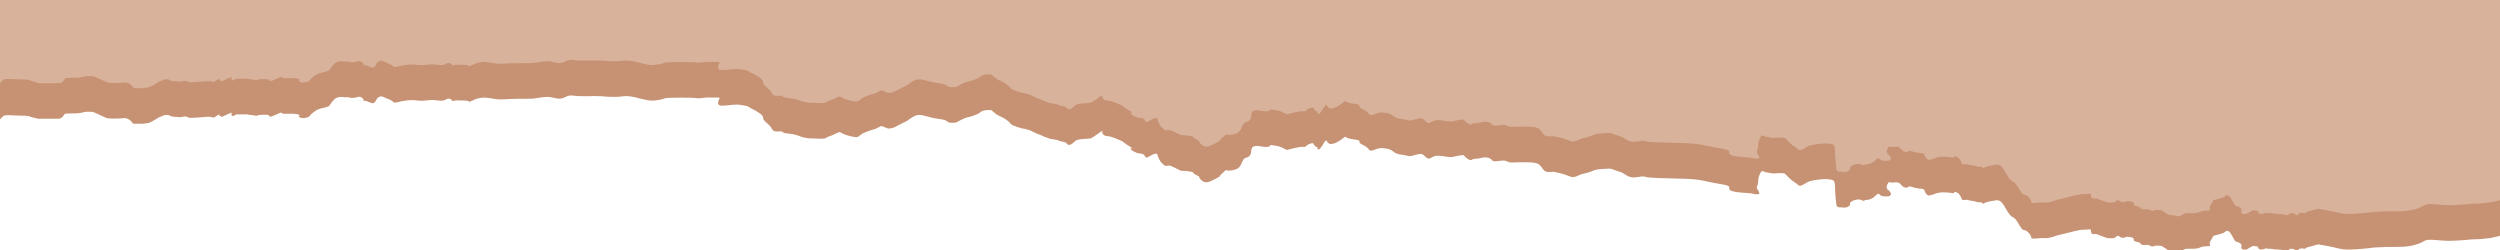
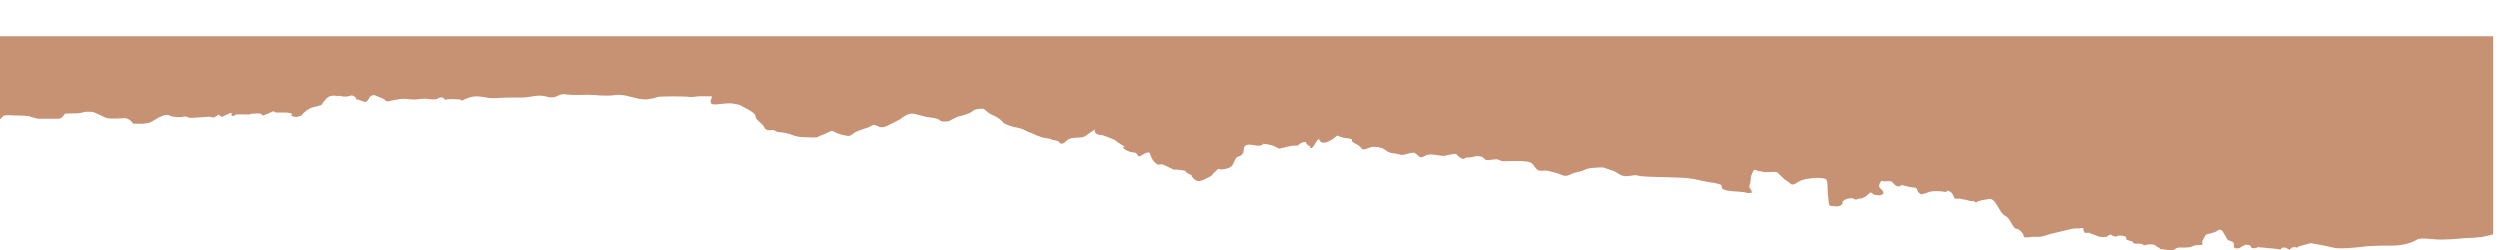
<svg xmlns="http://www.w3.org/2000/svg" x="0px" y="0px" viewBox="0 0 400 40" style="vertical-align: middle; max-width: 100%; width: 100%;" width="100%">
  <g>
-     <path d="M400,5.8H0v13.3c0.2-0.2,0.4-0.4,0.5-0.5c0.2-0.3,1.6-0.1,2.9-0.1c1.4,0,1.5,0.2,1.5,0.2L6.1,19    c0,0,2.9,0,3.3,0c0.4,0,0.7-0.4,0.9-0.7c0.1-0.3,1.8,0,2.9-0.3c0.1,0,0.3-0.1,0.4-0.1c0,0,1.1-0.1,1.5,0.1c0.5,0.2,1.7,0.8,2,0.9    c0.3,0.1,1.8,0.1,2.7,0c0.9-0.1,1.5,0.9,1.5,0.9H23c0.3-0.1,0.7-0.1,0.7-0.1s0.4-0.1,1.2-0.6c0.7-0.5,0.9-0.4,1.2-0.6    c0.4-0.2,0.9-0.1,1.1,0c0.2,0.2,0.9,0.2,0.9,0.2s0.9,0.1,1.1,0c0.2-0.1,0.7-0.1,0.9,0.1c0.3,0.2,3.2-0.2,3.6-0.1    c0.3,0.1,0.6,0.1,0.6,0.1s0.2-0.2,0.6-0.4c0.4-0.2,0,0,0.4,0.2c0.4,0.2,0.4,0,0.4,0s0,0,0.9-0.4c0.9-0.4,0.2,0.1,0.5,0.3    c0.3,0.2,0.6-0.2,0.7-0.2c0.2,0,1.5,0,1.8,0c0.2,0.1,0.9,0.1,1.2,0.2c0.3,0.1,0.6-0.1,0.6-0.1s1.2-0.1,1.5,0c0.3,0.1,0,0,0.2,0.2    c0.2,0.2,0.6-0.1,1.4-0.4c0.7-0.4,0.6,0,0.8,0l1.2,0c0.4,0,1.1,0,1.4,0.2c0.2,0.2-0.4,0.1,0.1,0.4c0.5,0.2,0.8,0.1,1.4-0.1    c0.5-0.6,1.1-1.1,1.8-1.3c0.2-0.1,0.5-0.1,0.8-0.2c0.2-0.1,0.4-0.1,0.6-0.2c0.1,0,0.1-0.1,0.1-0.1c0.2-0.3,0.4-0.6,0.7-0.9    c0.4-0.5,1.2-0.6,1.9-0.4c0.1-0.1,0.3-0.1,0.5,0c0.6,0.1,0.9,0.1,1.5-0.1c0.4-0.1,0.8,0.2,0.9,0.5c0,0.1,0,0.1,0,0.2    c0.1-0.1,0.3-0.1,0.5,0c0.3,0.1,0.5,0.2,0.8,0.3c0.1,0,0.2,0,0.3,0c0.2-0.2,0.4-0.4,0.5-0.7c0.2-0.3,0.7-0.5,1-0.3    c0.6,0.3,1.3,0.4,1.7,0.9c0.1,0,0.3,0,0.4,0c1.2-0.3,2.3-0.5,3.5-0.3c0.8,0.1,1.5-0.1,2.3-0.1c0.7,0,1.6,0.3,2.2-0.1    c0.4-0.3,0.9,0,1,0.3c0.1,0,0.2-0.1,0.3-0.1c0.6-0.1,1.2,0,1.9,0c0.2,0,0.4,0.1,0.5,0.2c0.5-0.2,1-0.5,1.6-0.6    c1.2-0.3,2.4,0.3,3.7,0.2c1.5-0.1,2.9-0.1,4.4-0.1c1.2,0,2.4-0.5,3.6-0.2c0.8,0.2,1.2,0.3,1.9,0c0.4-0.2,0.8-0.4,1.4-0.3    c1.5,0.2,3.1,0,4.6,0.1c0.8,0.1,1.6,0.1,2.3,0.1c0.7,0,1.4-0.2,2-0.1c1.3,0.1,2.5,0.7,3.8,0.7c0.1,0,0.2,0,0.2,0    c1.7-0.2,1.4-0.3,1.9-0.4c0.5-0.1,4.5-0.1,4.9,0c0.4,0.1,1.4-0.1,1.8-0.1l1.4,0c1,0,0.3,0.1,0.3,0.9c0,0.9,2.1,0,3.7,0.3    c1.6,0.3,0.7,0.1,1.5,0.5c0.8,0.4,0.8,0.4,1.1,0.6c0.3,0.2,0.9,0.5,0.9,1c0,0.5,1,0.9,1.4,1.7c0.4,0.8,1.3,0.2,1.7,0.5    c0.4,0.4,1.1,0.1,2.5,0.6c1.4,0.6,2.4,0.4,3.5,0.5c1.1,0,0.7-0.1,1.5-0.4c0.7-0.2,0.9-0.4,1.4-0.6c0.5-0.2,0.3,0.2,2,0.6    c1.7,0.4,0.9-0.1,2.5-0.7c1.6-0.6,1.2-0.3,1.9-0.7c0.7-0.4,0.6-0.2,1.4,0.1c0.8,0.3,1.8-0.5,2.7-0.9c0.9-0.4,0.5-0.3,1.3-0.8    c0.8-0.5,1.1-0.4,1.4-0.4c0.3,0,0.8,0.2,2.1,0.5c1.3,0.2,1.7,0.2,2.1,0.5c0.4,0.4,1.3,0.2,1.5,0.2c0.2-0.1,1.2-0.7,1.7-0.8    c0.5-0.1,1.6-0.4,2.1-0.8c0.4-0.4,1.2-0.4,1.6-0.4c0.4,0,0.3,0.2,0.8,0.5c0.4,0.4,0.9,0.5,1.4,0.8c0.5,0.3,0.9,0.6,1.1,0.9    c0.2,0.3,1.8,0.8,2.2,0.8c0.4,0.1,0.9,0.2,1.4,0.5c0.5,0.3,0.8,0.3,1.4,0.6c0.6,0.3,0.6,0.2,1,0.4c0.4,0.2,1.4,0.2,1.7,0.4    c0.3,0.2,1.1,0.1,1.3,0.5c0.3,0.4,0.8,0.1,1.3-0.4c0.5-0.5,2.1-0.3,2.6-0.5c0.4-0.2,0.9-0.6,1.5-1c0.6-0.4,0,0,0.4,0.4    c0.4,0.4,0.8,0.2,1.3,0.4c0.6,0.2,0.6,0.2,1.3,0.5c0.8,0.3,0.3,0.2,1.6,1c1.3,0.8,0,0,0.2,0.4c0.2,0.4,0.7,0.5,1.1,0.7    c0.4,0.1,1,0,1.2,0.5c0.2,0.5,0.6,0,1.3-0.3c0.7-0.3,0.7,0.1,0.7,0.1s0.2,0.8,0.7,1.3c0.5,0.5,0.6,0.5,1,0.4    c0.4-0.1,1.1,0.4,1.8,0.7c0.6,0.3,0,0,1.4,0.2c1.4,0.2,0.3,0.1,1.3,0.6c1,0.5,0,0,0.8,0.8c0.8,0.8,1.6,0.1,2.5-0.3    c0.9-0.5,0,0,0.9-0.8c0.9-0.8,0.3-0.4,1-0.4c0.6,0,1.5-0.2,1.8-0.7c0.3-0.5,0.5-1.2,0.8-1.3c0.3-0.1,1-0.2,1-1.2    c0.1-1.1,1.2-0.7,2.1-0.6c0.9,0.1,1-0.3,1-0.3s1.2,0.1,1.8,0.4c0.6,0.3,0.8,0.4,0.8,0.4s2.1-0.6,2.6-0.5c0.5,0.1,0.3-0.2,1.1-0.5    c0.8-0.3,0.4,0.2,1,0.5c0.6,0.2,0,0,0.2,0.3c0.2,0.3,0.5,0,1-0.9c0.6-0.9,0.3-0.2,0.9,0.1c0.6,0.2,1.6-0.4,2.2-0.9    c0.6-0.5,0,0,1.7,0.2c1.7,0.2,0.3,0.3,1.3,0.8c1,0.5,0.8,0.5,1.2,0.9c0.4,0.4,1.1-0.4,2.1-0.3c1,0.1,1.1,0.1,1.8,0.6    c0.6,0.5,1.4,0.4,2.1,0.6c0.6,0.2,0.8,0,1.7-0.2c0.9-0.2,0.9,0.1,1.4,0.5c0.5,0.4,0.7,0,1.3-0.2c0.6-0.2,1.4,0,2.2,0.1    c0.8,0.1,0.6,0,1.7-0.2c1.2-0.2,0.6,0,1.4,0.5c0.8,0.5,0.6,0,1.2,0c0.6,0,0.8-0.1,1.3-0.2c0.6-0.1,1.2,0.1,1.4,0.4    c0.2,0.4,1.1,0.1,1.7,0.1c0.6-0.1,0.8,0.3,1.4,0.3c0.6,0,2.1-0.1,3.3,0c1.2,0.1,1.3,0.4,1.8,1.1c0.5,0.7,1.4,0.3,1.8,0.4    c0.4,0.1,1.5,0.3,2.4,0.7c0.9,0.4,1.3-0.2,2.2-0.4c1-0.2,1.1-0.3,1.9-0.6c0.8-0.2,0.7-0.1,1.7-0.2c1-0.1,1,0.1,2,0.4    c1,0.3,0.5,0.2,1.6,0.8c1.1,0.5,2.1-0.2,2.8,0.1c0.6,0.2,3,0.2,6.1,0.3c3.1,0.1,3.1,0.4,5.6,0.8c2.5,0.4,1.3,0.5,1.8,1    c0.6,0.5,3,0.4,3.7,0.6c0.6,0.2,1,0,1,0s0-0.3-0.3-0.7c-0.3-0.4,0.1-0.6,0.1-1.2c0-0.6,0.1-0.9,0.4-1.5c0.3-0.5,0.6,0,1,0    c0.5,0,0,0,0.6,0.1c0.6,0.1,0.9,0,1.7,0c0.8,0,0.6,0.2,1.3,0.8c0.6,0.6,1,0.7,1.4,1.1c0.4,0.4,1.1-0.3,1.6-0.5c0.5-0.2,1-0.3,2-0.4    c1-0.1,1.5,0,1.9,0.1c0.4,0.1,0.4,0.8,0.4,1.3c0,0.5,0.1,1.8,0.2,2.5c0.1,0.8,0.5,0.5,1,0.6c0.6,0.1,1.3-0.2,1.2-0.6    c-0.1-0.4,1.3-0.9,1.8-0.6c0.5,0.3,0.5,0,0.7,0c0.2,0,0.9,0,1.6-0.7c0.7-0.7,0.4,0,1.2,0.1c0.8,0.1,1,0,1.2-0.2    c0.2-0.2-0.2-0.7-0.5-0.9c-0.2-0.2-0.2-0.6,0.1-1c0.2-0.4,0,0,0.9-0.1c0.9-0.1,0.9,0.1,1.4,0.6c0.6,0.5,1.1,0,1.1,0    s1.3,0.4,1.9,0.4c0.6,0,0.5,0.4,0.7,0.7c0.2,0.3,0.5,0.4,0.5,0.4l0.8-0.2c0.8-0.5,2.5-0.3,3-0.2c0.5,0.1,0.1-0.2,0.3-0.2    c0.2,0,0.5,0.1,0.7,0.3c0.2,0.2,0.5,0.8,0.5,0.9c0,0.1,0.3,0.1,0.6,0.1c0.3-0.1,0.2,0,0.8,0.1c0.6,0.1,0.7,0.1,0.9,0.2    c0.2,0.1,0.9,0,1,0.2c0.1,0.2,0.3,0.1,0.3,0c0.1-0.1,0.8-0.3,1.6-0.4c0.8-0.2,1.1,0,1.9,1.4c0.8,1.4,1,1.1,1.4,1.5    c0.5,0.5,1,1.8,1.4,1.8c0.5,0,1.2,0.8,1.2,1.2c0,0.4,1.3,0,2.1,0.1c0.8,0.1,2.1-0.5,2.3-0.5c0.2,0,2.7-0.7,3.4-0.8    c0.7-0.1,0.8,0,1.4-0.1c0.6,0,0.2,0,0.4,0.5c0.2,0.5,0.5,0.1,1,0.3c0.4,0.2,0.8,0.3,1.3,0.5c0.4,0.2,1.2,0.1,1.3,0.1    c0.2,0,0.2-0.2,0.5-0.3c0.3-0.2,0.2,0,0.7,0.2c0.5,0.2,0.6-0.2,1.2-0.1c0.6,0.1,0.8,0.1,0.8,0.5c0.1,0.4,0.9,0.2,1.1,0.6    c0.2,0.4,1,0,1.5,0.3c0.5,0.3,0.6,0,1,0c0.5,0,0.9,0,1.1,0.2c0.2,0.2,0.6,0.3,0.7,0.5c0,0.1,1,0.1,1.2,0.2c0.2,0.1,0.4,0.1,0.6,0.1    c0.2,0,0.5-0.2,0.7-0.3c0.2-0.2,0.7-0.2,0.7-0.2s0.7,0,1,0c0.3,0,0.8-0.1,0.8-0.1s0.4-0.3,1.3-0.3c0.9,0,0.3-0.1,0.5-0.7    c0.3-0.5,0.4-0.7,0.5-0.9c0.1-0.2,1.5-0.3,1.9-0.7c0.4-0.4,0.8,0,1,0.4c0.2,0.5-0.2-0.4,0.4,0.7c0.6,1.1,0,0,0.2,0.3    c0.2,0.3,0.2,0.1,0.6,0.3c0.4,0.2,0.5,0.3,0.4,0.8c0,0.5,0.9,0.3,0.9,0.3s0.6-0.4,0.9-0.5c0.2-0.2,0,0,0.5,0c0.5,0,0.3,0.2,0.5,0.4    c0.2,0.2,0.7,0.1,1,0c0.3-0.2,0,0,0.6,0c0.6,0,0.8,0.1,1.1,0.1c0.3,0,1.2,0.1,1.2,0.1s0.2,0,0.5,0.1c0,0,0,0,0.2,0    c0.2,0,0,0,0.3-0.2c0.3-0.2,0.2-0.1,0.2-0.1s0.4,0,0.6,0.1c0.1,0.1,0.1,0.1,0.3,0.2c0.2,0.1,0.2,0,0.4-0.2c0.2-0.2,0.7-0.2,0.8-0.1    c0.1,0.1,0.5-0.2,0.5-0.2l1.8-0.5c0,0,2.4,0.4,3.5,0.7c1.1,0.3,4,0,5.5-0.2c1.5-0.1,2.2-0.1,4-0.1c1.8,0,3.3-0.5,3.9-0.9    c0.6-0.4,1.6-0.2,3.1-0.1c1.5,0.1,3.7-0.1,4.6-0.2c0.9,0,2.2-0.1,2.9-0.2c0.3-0.1,1-0.2,1.7-0.4V5.8z" fill="rgba(193,135,100,0.9)">
-     </path>
-     <path d="M400,0H0v13.3c0.2-0.2,0.4-0.4,0.5-0.5c0.2-0.3,1.6-0.1,2.9-0.1c1.4,0,1.5,0.2,1.5,0.2l1.3,0.4    c0,0,2.9,0,3.3,0c0.4,0,0.7-0.4,0.9-0.7c0.1-0.3,1.8,0,2.9-0.3c0.1,0,0.3-0.1,0.4-0.1c0,0,1.1-0.1,1.5,0.1c0.5,0.2,1.7,0.8,2,0.9    c0.3,0.1,1.8,0.1,2.7,0c0.9-0.1,1.5,0.9,1.5,0.9H23c0.3-0.1,0.7-0.1,0.7-0.1s0.4-0.1,1.2-0.6c0.7-0.5,0.9-0.4,1.2-0.6    c0.4-0.2,0.9-0.1,1.1,0c0.2,0.2,0.9,0.2,0.9,0.2s0.9,0.1,1.1,0c0.2-0.1,0.7-0.1,0.9,0.1c0.3,0.2,3.2-0.2,3.6-0.1    c0.3,0.1,0.6,0.1,0.6,0.1s0.2-0.2,0.6-0.4c0.4-0.2,0,0,0.4,0.2c0.4,0.2,0.4,0,0.4,0s0,0,0.9-0.4c0.9-0.4,0.2,0.1,0.5,0.3    c0.3,0.2,0.6-0.2,0.7-0.2c0.2,0,1.5,0,1.8,0c0.2,0.1,0.9,0.1,1.2,0.2c0.3,0.1,0.6-0.1,0.6-0.1s1.2-0.1,1.5,0c0.3,0.1,0,0,0.2,0.2    c0.2,0.2,0.6-0.1,1.4-0.4c0.7-0.4,0.6,0,0.8,0l1.2,0c0.4,0,1.1,0,1.4,0.2c0.2,0.2-0.4,0.1,0.1,0.4c0.5,0.2,0.8,0.1,1.4-0.1    c0.5-0.6,1.1-1.1,1.8-1.3c0.2-0.1,0.5-0.1,0.8-0.2c0.2-0.1,0.4-0.1,0.6-0.2c0.1,0,0.1-0.1,0.1-0.1c0.2-0.3,0.4-0.6,0.7-0.9    c0.4-0.5,1.2-0.6,1.9-0.4c0.1-0.1,0.3-0.1,0.5,0c0.6,0.1,0.9,0.1,1.5-0.1c0.4-0.1,0.8,0.2,0.9,0.5c0,0.1,0,0.1,0,0.2    c0.1-0.1,0.3-0.1,0.5,0c0.3,0.1,0.5,0.2,0.8,0.3c0.1,0,0.2,0,0.3,0c0.2-0.2,0.4-0.4,0.5-0.7c0.2-0.3,0.7-0.5,1-0.3    c0.6,0.3,1.3,0.4,1.7,0.9c0.1,0,0.3,0,0.4,0c1.2-0.3,2.3-0.5,3.5-0.3c0.8,0.1,1.5-0.1,2.3-0.1c0.7,0,1.6,0.3,2.2-0.1    c0.4-0.3,0.9,0,1,0.3c0.1,0,0.2-0.1,0.3-0.1c0.6-0.1,1.2,0,1.9,0c0.2,0,0.4,0.1,0.5,0.2c0.5-0.2,1-0.5,1.6-0.6    c1.2-0.3,2.4,0.3,3.7,0.2c1.5-0.1,2.9-0.1,4.4-0.1c1.2,0,2.4-0.5,3.6-0.2c0.8,0.2,1.2,0.3,1.9,0c0.4-0.2,0.8-0.4,1.4-0.3    c1.5,0.2,3.1,0,4.6,0.1c0.8,0.1,1.6,0.1,2.3,0.1c0.7,0,1.4-0.2,2-0.1c1.3,0.1,2.5,0.7,3.8,0.7c0.1,0,0.2,0,0.2,0    c1.7-0.2,1.4-0.3,1.9-0.4c0.5-0.1,4.5-0.1,4.9,0c0.4,0.1,1.4-0.1,1.8-0.1l1.4,0c1,0,0.3,0.1,0.3,0.9c0,0.9,2.1,0,3.7,0.3    c1.6,0.3,0.7,0.1,1.5,0.5c0.8,0.4,0.8,0.4,1.1,0.6c0.3,0.2,0.9,0.5,0.9,1c0,0.5,1,0.9,1.4,1.7c0.4,0.8,1.3,0.2,1.7,0.5    c0.4,0.4,1.1,0.1,2.5,0.6c1.4,0.6,2.4,0.4,3.5,0.5c1.1,0,0.7-0.1,1.5-0.4c0.7-0.2,0.9-0.4,1.4-0.6c0.5-0.2,0.3,0.2,2,0.6    c1.7,0.4,0.9-0.1,2.5-0.7c1.6-0.6,1.2-0.3,1.9-0.7c0.7-0.4,0.6-0.2,1.4,0.1c0.8,0.3,1.8-0.5,2.7-0.9c0.9-0.4,0.5-0.3,1.3-0.8    c0.8-0.5,1.1-0.4,1.4-0.4c0.3,0,0.8,0.2,2.1,0.5c1.3,0.2,1.7,0.2,2.1,0.5c0.4,0.4,1.3,0.2,1.5,0.2c0.2-0.1,1.2-0.7,1.7-0.8    c0.5-0.1,1.6-0.4,2.1-0.8c0.4-0.4,1.2-0.4,1.6-0.4c0.4,0,0.3,0.2,0.8,0.5c0.4,0.4,0.9,0.5,1.4,0.8c0.5,0.3,0.9,0.6,1.1,0.9    c0.2,0.3,1.8,0.8,2.2,0.8c0.4,0.1,0.9,0.2,1.4,0.5c0.5,0.3,0.8,0.3,1.4,0.6c0.6,0.3,0.6,0.2,1,0.4c0.4,0.2,1.4,0.2,1.7,0.4    c0.3,0.2,1.1,0.1,1.3,0.5c0.3,0.4,0.8,0.1,1.3-0.4c0.5-0.5,2.1-0.3,2.6-0.5c0.4-0.2,0.9-0.6,1.5-1c0.6-0.4,0,0,0.4,0.4    c0.4,0.4,0.8,0.2,1.3,0.4c0.6,0.2,0.6,0.2,1.3,0.5c0.8,0.3,0.3,0.2,1.6,1c1.3,0.8,0,0,0.2,0.4c0.2,0.4,0.7,0.5,1.1,0.7    c0.4,0.1,1,0,1.2,0.5c0.2,0.5,0.6,0,1.3-0.3c0.7-0.3,0.7,0.1,0.7,0.1s0.2,0.8,0.7,1.3c0.5,0.5,0.6,0.5,1,0.4    c0.4-0.1,1.1,0.4,1.8,0.7c0.6,0.3,0,0,1.4,0.2c1.4,0.2,0.3,0.1,1.3,0.6c1,0.5,0,0,0.8,0.8c0.8,0.8,1.6,0.1,2.5-0.3    c0.9-0.5,0,0,0.9-0.8c0.9-0.8,0.3-0.4,1-0.4c0.6,0,1.5-0.2,1.8-0.7c0.3-0.5,0.5-1.2,0.8-1.3c0.3-0.1,1-0.2,1-1.2    c0.1-1.1,1.2-0.7,2.1-0.6c0.9,0.1,1-0.3,1-0.3s1.2,0.1,1.8,0.4c0.6,0.3,0.8,0.4,0.8,0.4s2.1-0.6,2.6-0.5c0.5,0.1,0.3-0.2,1.1-0.5    c0.8-0.3,0.4,0.2,1,0.5c0.6,0.2,0,0,0.2,0.3c0.2,0.3,0.5,0,1-0.9c0.6-0.9,0.3-0.2,0.9,0.1c0.6,0.2,1.6-0.4,2.2-0.9    c0.6-0.5,0,0,1.7,0.2c1.7,0.2,0.3,0.3,1.3,0.8c1,0.5,0.8,0.5,1.2,0.9c0.4,0.4,1.1-0.4,2.1-0.3c1,0.1,1.1,0.1,1.8,0.6    c0.6,0.5,1.4,0.4,2.1,0.6c0.6,0.2,0.8,0,1.7-0.2c0.9-0.2,0.9,0.1,1.4,0.5c0.5,0.4,0.7,0,1.3-0.2c0.6-0.2,1.4,0,2.2,0.1    c0.8,0.1,0.6,0,1.7-0.2c1.2-0.2,0.6,0,1.4,0.5c0.8,0.5,0.6,0,1.2,0c0.6,0,0.8-0.1,1.3-0.2c0.6-0.1,1.2,0.1,1.4,0.4    c0.2,0.4,1.1,0.1,1.7,0.1c0.6-0.1,0.8,0.3,1.4,0.3c0.6,0,2.1-0.1,3.3,0c1.2,0.1,1.3,0.4,1.8,1.1c0.5,0.7,1.4,0.3,1.8,0.4    c0.4,0.1,1.5,0.3,2.4,0.7c0.9,0.4,1.3-0.2,2.2-0.4c1-0.2,1.1-0.3,1.9-0.6c0.8-0.2,0.7-0.1,1.7-0.2c1-0.1,1,0.1,2,0.4    c1,0.3,0.5,0.2,1.6,0.8c1.1,0.5,2.1-0.2,2.8,0.1c0.6,0.2,3,0.2,6.1,0.3c3.1,0.1,3.1,0.4,5.6,0.8c2.5,0.4,1.3,0.5,1.8,1    c0.6,0.5,3,0.4,3.7,0.6c0.6,0.2,1,0,1,0s0-0.3-0.3-0.7c-0.3-0.4,0.1-0.6,0.1-1.2c0-0.6,0.1-0.9,0.4-1.5c0.3-0.5,0.6,0,1,0    c0.5,0,0,0,0.6,0.1c0.6,0.1,0.9,0,1.7,0c0.8,0,0.6,0.2,1.3,0.8c0.6,0.6,1,0.7,1.4,1.1c0.4,0.4,1.1-0.3,1.6-0.5c0.5-0.2,1-0.3,2-0.4    c1-0.1,1.5,0,1.9,0.1c0.4,0.1,0.4,0.8,0.4,1.3c0,0.5,0.1,1.8,0.2,2.5c0.1,0.8,0.5,0.5,1,0.6c0.6,0.1,1.3-0.2,1.2-0.6    c-0.1-0.4,1.3-0.9,1.8-0.6c0.5,0.3,0.5,0,0.7,0c0.2,0,0.9,0,1.6-0.7c0.7-0.7,0.4,0,1.2,0.1c0.8,0.1,1,0,1.2-0.2    c0.2-0.2-0.2-0.7-0.5-0.9c-0.2-0.2-0.2-0.6,0.1-1c0.2-0.4,0,0,0.9-0.1c0.9-0.1,0.9,0.1,1.4,0.6c0.6,0.5,1.1,0,1.1,0    s1.3,0.4,1.9,0.4c0.6,0,0.5,0.4,0.7,0.7c0.2,0.3,0.5,0.4,0.5,0.4l0.8-0.2c0.8-0.5,2.5-0.3,3-0.2c0.5,0.1,0.1-0.2,0.3-0.2    c0.2,0,0.5,0.1,0.7,0.3c0.2,0.2,0.5,0.8,0.5,0.9c0,0.1,0.3,0.1,0.6,0.1c0.3-0.1,0.2,0,0.8,0.1c0.6,0.1,0.7,0.1,0.9,0.2    c0.2,0.1,0.9,0,1,0.2c0.1,0.2,0.3,0.1,0.3,0c0.1-0.1,0.8-0.3,1.6-0.4c0.8-0.2,1.1,0,1.9,1.4c0.8,1.4,1,1.1,1.4,1.5    c0.5,0.5,1,1.8,1.4,1.8c0.5,0,1.2,0.8,1.2,1.2c0,0.4,1.3,0,2.1,0.1c0.8,0.1,2.1-0.5,2.3-0.5c0.2,0,2.7-0.7,3.4-0.8    c0.7-0.1,0.8,0,1.4-0.1c0.6,0,0.2,0,0.4,0.5c0.2,0.5,0.5,0.1,1,0.3c0.4,0.2,0.8,0.3,1.3,0.5c0.4,0.2,1.2,0.1,1.3,0.1    c0.2,0,0.2-0.2,0.5-0.3c0.3-0.2,0.2,0,0.7,0.2c0.5,0.2,0.6-0.2,1.2-0.1c0.6,0.1,0.8,0.1,0.8,0.5c0.1,0.4,0.9,0.2,1.1,0.6    c0.2,0.4,1,0,1.5,0.3c0.5,0.3,0.6,0,1,0c0.5,0,0.9,0,1.1,0.2c0.2,0.2,0.6,0.3,0.7,0.5c0,0.1,1,0.1,1.2,0.2c0.2,0.1,0.4,0.1,0.6,0.1    c0.2,0,0.5-0.2,0.7-0.3c0.2-0.2,0.7-0.2,0.7-0.2s0.7,0,1,0c0.3,0,0.8-0.1,0.8-0.1s0.4-0.3,1.3-0.3c0.9,0,0.3-0.1,0.5-0.7    c0.3-0.5,0.4-0.7,0.5-0.9c0.1-0.2,1.5-0.3,1.9-0.7c0.4-0.4,0.8,0,1,0.4c0.2,0.5-0.2-0.4,0.4,0.7c0.6,1.1,0,0,0.2,0.3    c0.2,0.3,0.2,0.1,0.6,0.3c0.4,0.2,0.5,0.3,0.4,0.8c0,0.5,0.9,0.3,0.9,0.3s0.6-0.4,0.9-0.5c0.2-0.2,0,0,0.5,0c0.5,0,0.3,0.2,0.5,0.4    c0.2,0.2,0.7,0.1,1,0c0.3-0.2,0,0,0.6,0c0.6,0,0.8,0.1,1.1,0.1c0.3,0,1.2,0.1,1.2,0.1s0.2,0,0.5,0.1c0,0,0,0,0.2,0    c0.2,0,0,0,0.3-0.2c0.3-0.2,0.2-0.1,0.2-0.1s0.4,0,0.6,0.1c0.1,0.1,0.1,0.1,0.3,0.2c0.2,0.1,0.2,0,0.4-0.2c0.2-0.2,0.7-0.2,0.8-0.1    c0.1,0.1,0.5-0.2,0.5-0.2l1.8-0.5c0,0,2.4,0.4,3.5,0.7c1.1,0.3,4,0,5.5-0.2c1.5-0.1,2.2-0.1,4-0.1c1.8,0,3.3-0.5,3.9-0.9    c0.6-0.4,1.6-0.2,3.1-0.1c1.5,0.1,3.7-0.1,4.6-0.2c0.9,0,2.2-0.1,2.9-0.2c0.3-0.1,1-0.2,1.7-0.4V0z" fill="rgb(216,178,155)">
+     <path d="M400,5.8H0v13.3c0.2-0.2,0.4-0.4,0.5-0.5c0.2-0.3,1.6-0.1,2.9-0.1c1.4,0,1.5,0.2,1.5,0.2L6.1,19    c0,0,2.9,0,3.3,0c0.4,0,0.7-0.4,0.9-0.7c0.1-0.3,1.8,0,2.9-0.3c0.1,0,0.3-0.1,0.4-0.1c0,0,1.1-0.1,1.5,0.1c0.5,0.2,1.7,0.8,2,0.9    c0.3,0.1,1.8,0.1,2.7,0c0.9-0.1,1.5,0.9,1.5,0.9H23c0.3-0.1,0.7-0.1,0.7-0.1s0.4-0.1,1.2-0.6c0.7-0.5,0.9-0.4,1.2-0.6    c0.4-0.2,0.9-0.1,1.1,0c0.2,0.2,0.9,0.2,0.9,0.2s0.9,0.1,1.1,0c0.2-0.1,0.7-0.1,0.9,0.1c0.3,0.2,3.2-0.2,3.6-0.1    c0.3,0.1,0.6,0.1,0.6,0.1s0.2-0.2,0.6-0.4c0.4-0.2,0,0,0.4,0.2c0.4,0.2,0.4,0,0.4,0s0,0,0.9-0.4c0.9-0.4,0.2,0.1,0.5,0.3    c0.3,0.2,0.6-0.2,0.7-0.2c0.2,0,1.5,0,1.8,0c0.3,0.1,0.6-0.1,0.6-0.1s1.2-0.1,1.5,0c0.3,0.1,0,0,0.2,0.2    c0.2,0.2,0.6-0.1,1.4-0.4c0.7-0.4,0.6,0,0.8,0l1.2,0c0.4,0,1.1,0,1.4,0.2c0.2,0.2-0.4,0.1,0.1,0.4c0.5,0.2,0.8,0.1,1.4-0.1    c0.5-0.6,1.1-1.1,1.8-1.3c0.2-0.1,0.5-0.1,0.8-0.2c0.2-0.1,0.4-0.1,0.6-0.2c0.1,0,0.1-0.1,0.1-0.1c0.2-0.3,0.4-0.6,0.7-0.9    c0.4-0.5,1.2-0.6,1.9-0.4c0.1-0.1,0.3-0.1,0.5,0c0.6,0.1,0.9,0.1,1.5-0.1c0.4-0.1,0.8,0.2,0.9,0.5c0,0.1,0,0.1,0,0.2    c0.1-0.1,0.3-0.1,0.5,0c0.3,0.1,0.5,0.2,0.8,0.3c0.1,0,0.2,0,0.3,0c0.2-0.2,0.4-0.4,0.5-0.7c0.2-0.3,0.7-0.5,1-0.3    c0.6,0.3,1.3,0.4,1.7,0.9c0.1,0,0.3,0,0.4,0c1.2-0.3,2.3-0.5,3.5-0.3c0.8,0.1,1.5-0.1,2.3-0.1c0.7,0,1.6,0.3,2.2-0.1    c0.4-0.3,0.9,0,1,0.3c0.1,0,0.2-0.1,0.3-0.1c0.6-0.1,1.2,0,1.9,0c0.2,0,0.4,0.1,0.5,0.2c0.5-0.2,1-0.5,1.6-0.6    c1.2-0.3,2.4,0.3,3.7,0.2c1.5-0.1,2.9-0.1,4.4-0.1c1.2,0,2.4-0.5,3.6-0.2c0.8,0.2,1.2,0.3,1.9,0c0.4-0.2,0.8-0.4,1.4-0.3    c1.5,0.2,3.1,0,4.6,0.1c0.8,0.1,1.6,0.1,2.3,0.1c0.7,0,1.4-0.2,2-0.1c1.3,0.1,2.5,0.7,3.8,0.7c0.1,0,0.2,0,0.2,0    c1.7-0.2,1.4-0.3,1.9-0.4c0.5-0.1,4.5-0.1,4.9,0c0.4,0.1,1.4-0.1,1.8-0.1l1.4,0c1,0,0.3,0.1,0.3,0.9c0,0.9,2.1,0,3.7,0.3    c1.6,0.3,0.7,0.1,1.5,0.5c0.8,0.4,0.8,0.4,1.1,0.6c0.3,0.2,0.9,0.5,0.9,1c0,0.5,1,0.9,1.4,1.7c0.4,0.8,1.3,0.2,1.7,0.5    c0.4,0.4,1.1,0.1,2.5,0.6c1.4,0.6,2.4,0.4,3.5,0.5c1.1,0,0.7-0.1,1.5-0.4c0.7-0.2,0.9-0.4,1.4-0.6c0.5-0.2,0.3,0.2,2,0.6    c1.7,0.4,0.9-0.1,2.5-0.7c1.6-0.6,1.2-0.3,1.9-0.7c0.7-0.4,0.6-0.2,1.4,0.1c0.8,0.3,1.8-0.5,2.7-0.9c0.9-0.4,0.5-0.3,1.3-0.8    c0.8-0.5,1.1-0.4,1.4-0.4c0.3,0,0.8,0.2,2.1,0.5c1.3,0.2,1.7,0.2,2.1,0.5c0.4,0.4,1.3,0.2,1.5,0.2c0.2-0.1,1.2-0.7,1.7-0.8    c0.5-0.1,1.6-0.4,2.1-0.8c0.4-0.4,1.2-0.4,1.6-0.4c0.4,0,0.3,0.2,0.8,0.5c0.4,0.4,0.9,0.5,1.4,0.8c0.5,0.3,0.9,0.6,1.1,0.9    c0.2,0.3,1.8,0.8,2.2,0.8c0.4,0.1,0.9,0.2,1.4,0.5c0.5,0.3,0.8,0.3,1.4,0.6c0.6,0.3,0.6,0.2,1,0.4c0.4,0.2,1.4,0.2,1.7,0.4    c0.3,0.2,1.1,0.1,1.3,0.5c0.3,0.4,0.8,0.1,1.3-0.4c0.5-0.5,2.1-0.3,2.6-0.5c0.4-0.2,0.9-0.6,1.5-1c0.6-0.4,0,0,0.4,0.4    c0.4,0.4,0.8,0.2,1.3,0.4c0.6,0.2,0.6,0.2,1.3,0.5c0.8,0.3,0.3,0.2,1.6,1c1.3,0.8,0,0,0.2,0.4c0.2,0.4,0.7,0.5,1.1,0.7    c0.4,0.1,1,0,1.2,0.5c0.2,0.5,0.6,0,1.3-0.3c0.7-0.3,0.7,0.1,0.7,0.1s0.2,0.8,0.7,1.3c0.5,0.5,0.6,0.5,1,0.4    c0.4-0.1,1.1,0.4,1.8,0.7c0.6,0.3,0,0,1.4,0.2c1.4,0.2,0.3,0.1,1.3,0.6c1,0.5,0,0,0.8,0.8c0.8,0.8,1.6,0.1,2.5-0.3    c0.9-0.5,0,0,0.9-0.8c0.9-0.8,0.3-0.4,1-0.4c0.6,0,1.5-0.2,1.8-0.7c0.3-0.5,0.5-1.2,0.8-1.3c0.3-0.1,1-0.2,1-1.2    c0.1-1.1,1.2-0.7,2.1-0.6c0.9,0.1,1-0.3,1-0.3s1.2,0.1,1.8,0.4c0.6,0.3,0.8,0.4,0.8,0.4s2.1-0.6,2.6-0.5c0.5,0.1,0.3-0.2,1.1-0.5    c0.8-0.3,0.4,0.2,1,0.5c0.6,0.2,0,0,0.2,0.3c0.2,0.3,0.5,0,1-0.9c0.6-0.9,0.3-0.2,0.9,0.1c0.6,0.2,1.6-0.4,2.2-0.9    c0.6-0.5,0,0,1.7,0.2c1.7,0.2,0.3,0.3,1.3,0.8c1,0.5,0.8,0.5,1.2,0.9c0.4,0.4,1.1-0.4,2.1-0.3c1,0.1,1.1,0.1,1.8,0.6    c0.6,0.5,1.4,0.4,2.1,0.6c0.6,0.2,0.8,0,1.7-0.2c0.9-0.2,0.9,0.1,1.4,0.5c0.5,0.4,0.7,0,1.3-0.2c0.6-0.2,1.4,0,2.2,0.1    c0.8,0.1,0.6,0,1.7-0.2c1.2-0.2,0.6,0,1.4,0.5c0.8,0.5,0.6,0,1.2,0c0.6,0,0.8-0.1,1.3-0.2c0.6-0.1,1.2,0.1,1.4,0.4    c0.2,0.4,1.1,0.1,1.7,0.1c0.6-0.1,0.8,0.3,1.4,0.3c0.6,0,2.1-0.1,3.3,0c1.2,0.1,1.3,0.4,1.8,1.1c0.5,0.7,1.4,0.3,1.8,0.4    c0.4,0.1,1.5,0.3,2.4,0.7c0.9,0.4,1.3-0.2,2.2-0.4c1-0.2,1.1-0.3,1.9-0.6c0.8-0.2,0.7-0.1,1.7-0.2c1-0.1,1,0.1,2,0.4    c1,0.3,0.5,0.2,1.6,0.8c1.1,0.5,2.1-0.2,2.8,0.1c0.6,0.2,3,0.2,6.1,0.3c3.1,0.1,3.1,0.4,5.6,0.8c2.5,0.4,1.3,0.5,1.8,1    c0.6,0.5,3,0.4,3.7,0.6c0.6,0.2,1,0,1,0s0-0.3-0.3-0.7c-0.3-0.4,0.1-0.6,0.1-1.2c0-0.6,0.1-0.9,0.4-1.5c0.3-0.5,0.6,0,1,0    c0.5,0,0,0,0.6,0.1c0.6,0.1,0.9,0,1.7,0c0.8,0,0.6,0.2,1.3,0.8c0.6,0.6,1,0.7,1.4,1.1c0.4,0.4,1.1-0.3,1.6-0.5c0.5-0.2,1-0.3,2-0.4    c1-0.1,1.5,0,1.9,0.1c0.4,0.1,0.4,0.8,0.4,1.3c0,0.5,0.1,1.8,0.2,2.5c0.1,0.8,0.5,0.5,1,0.6c0.6,0.1,1.3-0.2,1.2-0.6    c-0.1-0.4,1.3-0.9,1.8-0.6c0.5,0.3,0.5,0,0.7,0c0.2,0,0.9,0,1.6-0.7c0.7-0.7,0.4,0,1.2,0.1c0.8,0.1,1,0,1.2-0.2    c0.2-0.2-0.2-0.7-0.5-0.9c-0.2-0.2-0.2-0.6,0.1-1c0.2-0.4,0,0,0.9-0.1c0.9-0.1,0.9,0.1,1.4,0.6c0.6,0.5,1.1,0,1.1,0    s1.3,0.4,1.9,0.4c0.6,0,0.5,0.4,0.7,0.7c0.2,0.3,0.5,0.4,0.5,0.4l0.8-0.2c0.8-0.5,2.5-0.3,3-0.2c0.5,0.1,0.1-0.2,0.3-0.2    c0.2,0,0.5,0.1,0.7,0.3c0.2,0.2,0.5,0.8,0.5,0.9c0,0.1,0.3,0.1,0.6,0.1c0.3-0.1,0.2,0,0.8,0.1c0.6,0.1,0.7,0.1,0.9,0.2    c0.2,0.1,0.9,0,1,0.2c0.1,0.2,0.3,0.1,0.3,0c0.1-0.1,0.8-0.3,1.6-0.4c0.8-0.2,1.1,0,1.9,1.4c0.8,1.4,1,1.1,1.4,1.5    c0.5,0.5,1,1.8,1.4,1.8c0.5,0,1.2,0.8,1.2,1.2c0,0.4,1.3,0,2.1,0.1c0.8,0.1,2.1-0.5,2.3-0.5c0.2,0,2.7-0.7,3.4-0.8    c0.7-0.1,0.8,0,1.4-0.1c0.6,0,0.2,0,0.4,0.5c0.2,0.5,0.5,0.1,1,0.3c0.4,0.2,0.8,0.3,1.3,0.5c0.4,0.2,1.2,0.1,1.3,0.1    c0.2,0,0.2-0.2,0.5-0.3c0.3-0.2,0.2,0,0.7,0.2c0.5,0.2,0.6-0.2,1.2-0.1c0.6,0.1,0.8,0.1,0.8,0.5c0.1,0.4,0.9,0.2,1.1,0.6    c0.2,0.4,1,0,1.5,0.3c0.5,0.3,0.6,0,1,0c0.5,0,0.9,0,1.1,0.2c0.2,0.2,0.6,0.3,0.7,0.5c0,0.1,1,0.1,1.2,0.2c0.2,0.1,0.4,0.1,0.6,0.1    c0.2,0,0.5-0.2,0.7-0.3c0.2-0.2,0.7-0.2,0.7-0.2s0.7,0,1,0c0.3,0,0.8-0.1,0.8-0.1s0.4-0.3,1.3-0.3c0.9,0,0.3-0.1,0.5-0.7    c0.3-0.5,0.4-0.7,0.5-0.9c0.1-0.2,1.5-0.3,1.9-0.7c0.4-0.4,0.8,0,1,0.4c0.2,0.5-0.2-0.4,0.4,0.7c0.6,1.1,0,0,0.2,0.3    c0.2,0.3,0.2,0.1,0.6,0.3c0.4,0.2,0.5,0.3,0.4,0.8c0,0.5,0.9,0.3,0.9,0.3s0.6-0.4,0.9-0.5c0.2-0.2,0,0,0.5,0c0.5,0,0.3,0.2,0.5,0.4    c0.2,0.2,0.7,0.1,1,0c0.3-0.2,0,0,0.6,0c0.6,0,0.8,0.1,1.1,0.1c0.3,0,1.2,0.1,1.2,0.1s0.2,0,0.5,0.1c0,0,0,0,0.2,0    c0.2,0,0,0,0.3-0.2c0.3-0.2,0.2-0.1,0.2-0.1s0.4,0,0.6,0.1c0.1,0.1,0.1,0.1,0.3,0.2c0.2,0.1,0.2,0,0.4-0.2c0.2-0.2,0.7-0.2,0.8-0.1    c0.1,0.1,0.5-0.2,0.5-0.2l1.8-0.5c0,0,2.4,0.4,3.5,0.7c1.1,0.3,4,0,5.5-0.2c1.5-0.1,2.2-0.1,4-0.1c1.8,0,3.3-0.5,3.9-0.9    c0.6-0.4,1.6-0.2,3.1-0.1c1.5,0.1,3.7-0.1,4.6-0.2c0.9,0,2.2-0.1,2.9-0.2c0.3-0.1,1-0.2,1.7-0.4V5.8z" fill="rgba(193,135,100,0.9)">
    </path>
  </g>
</svg>